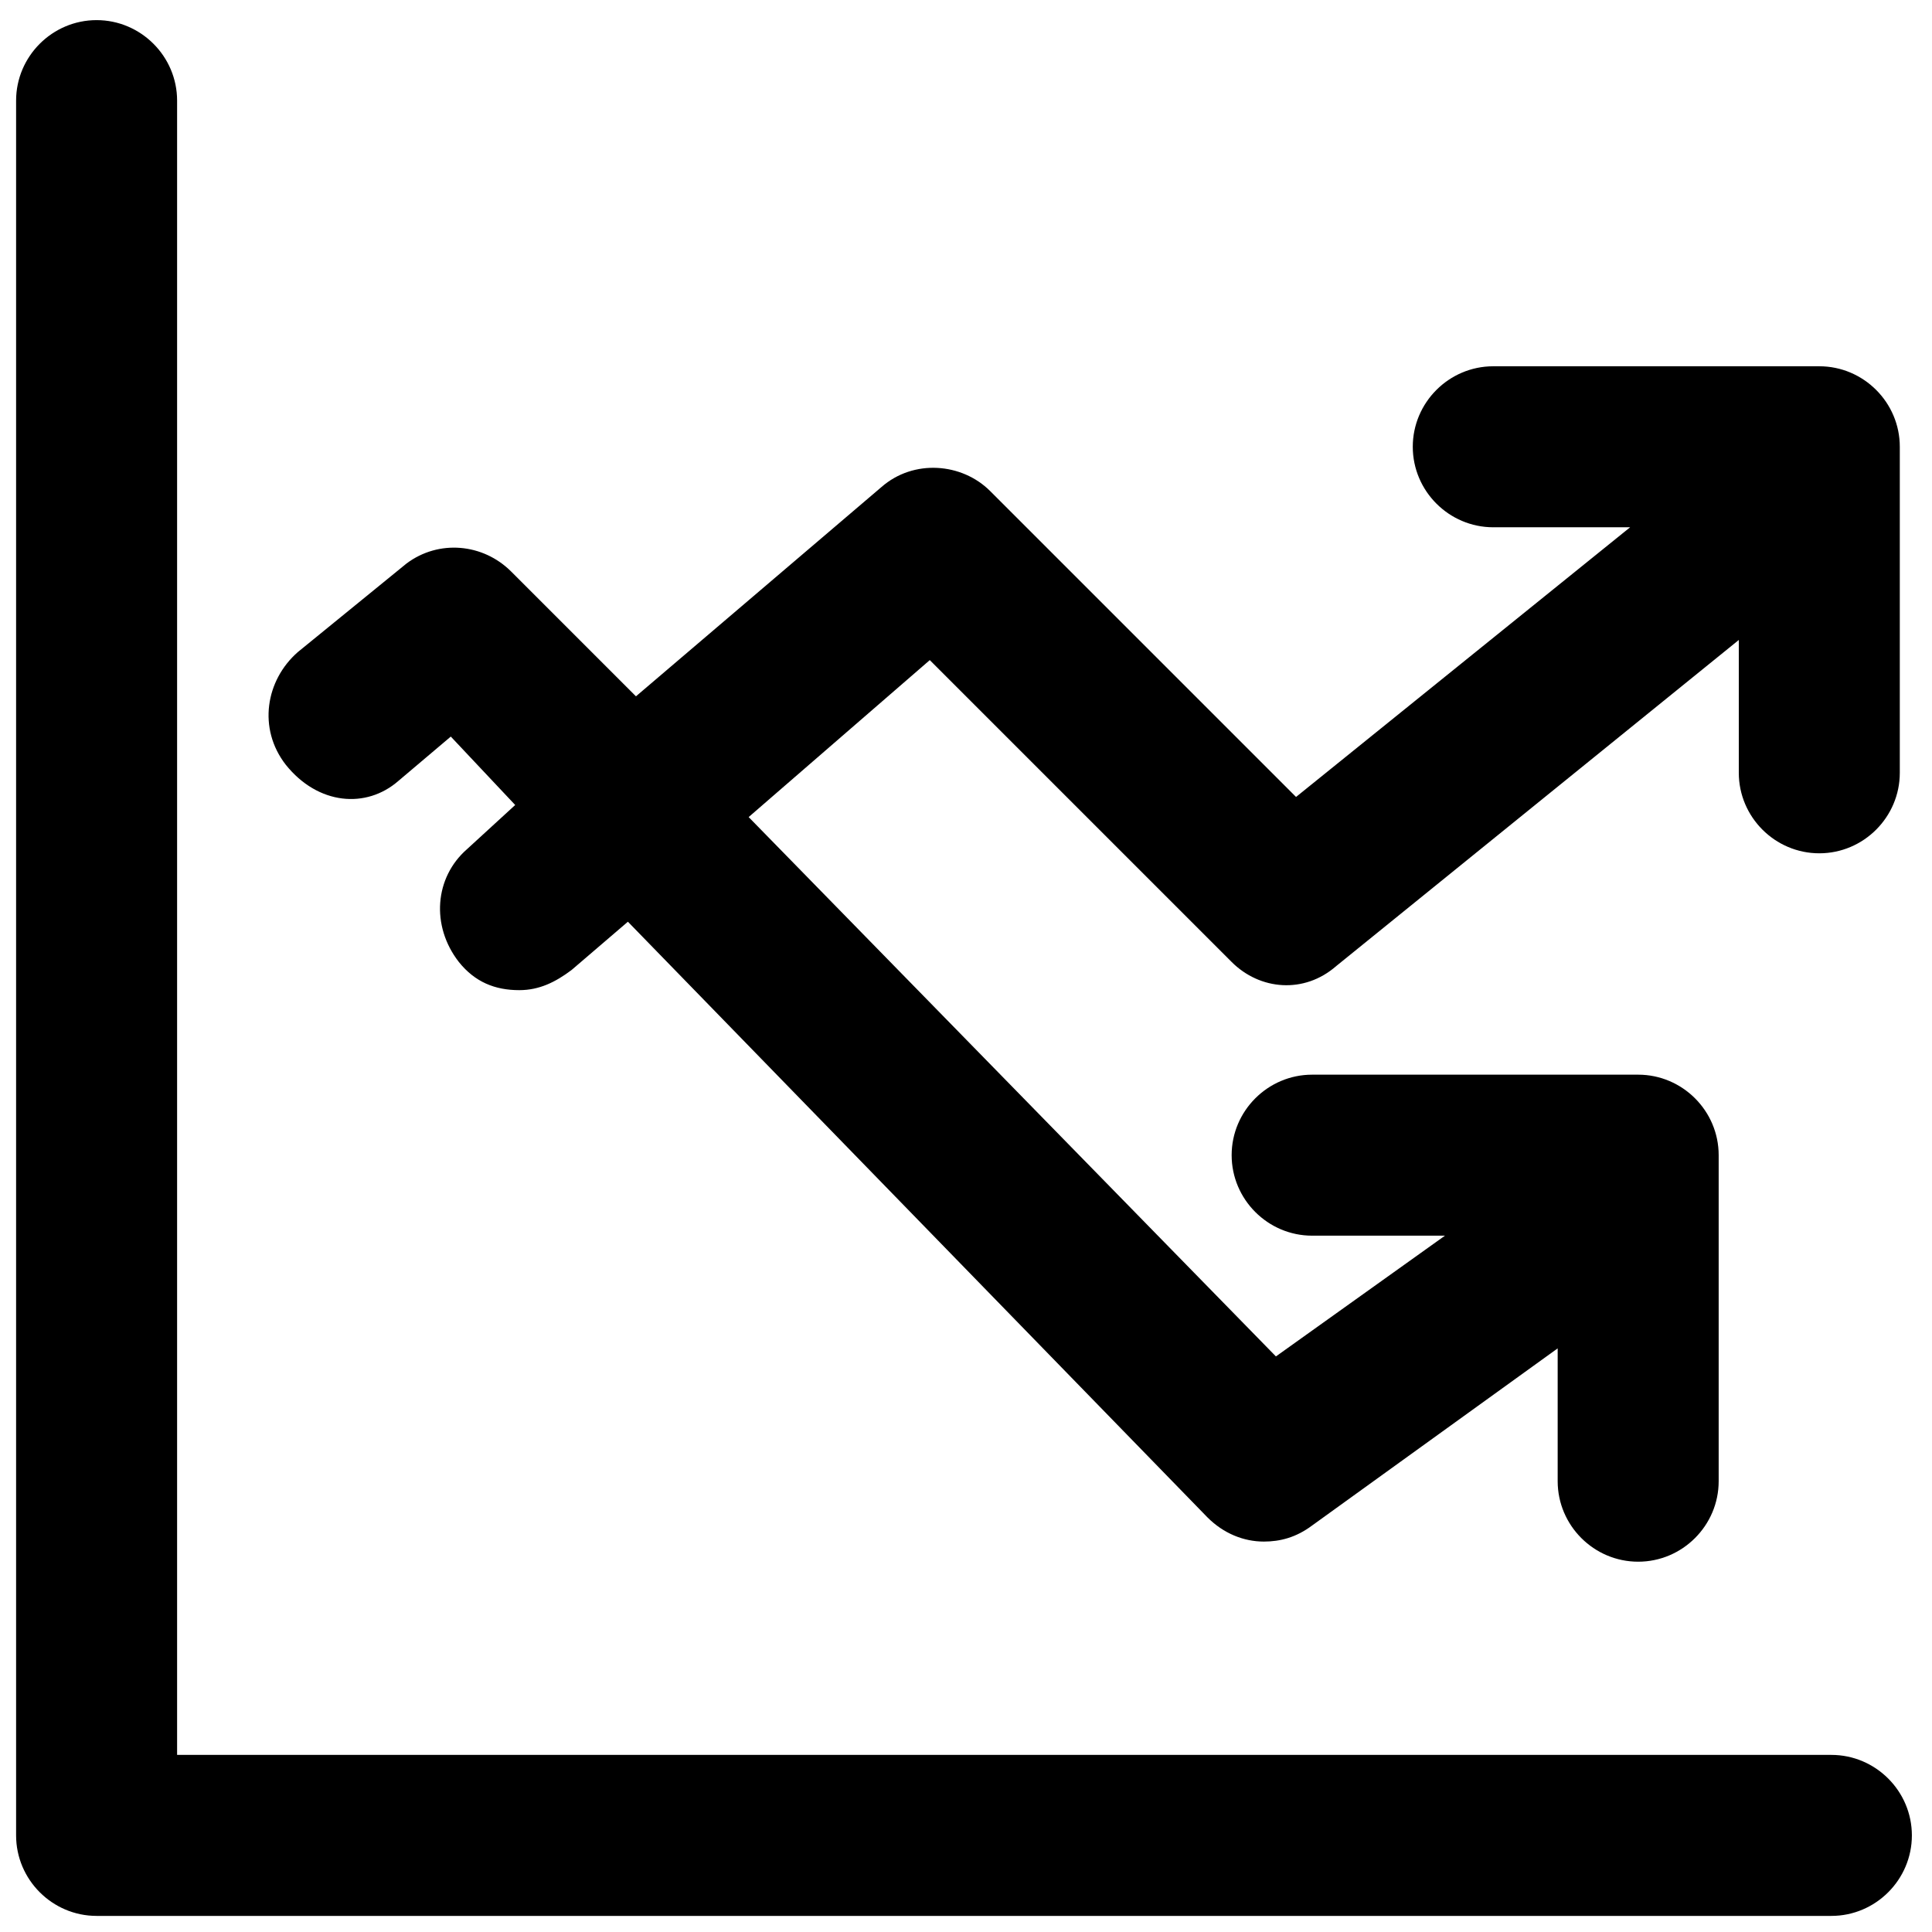
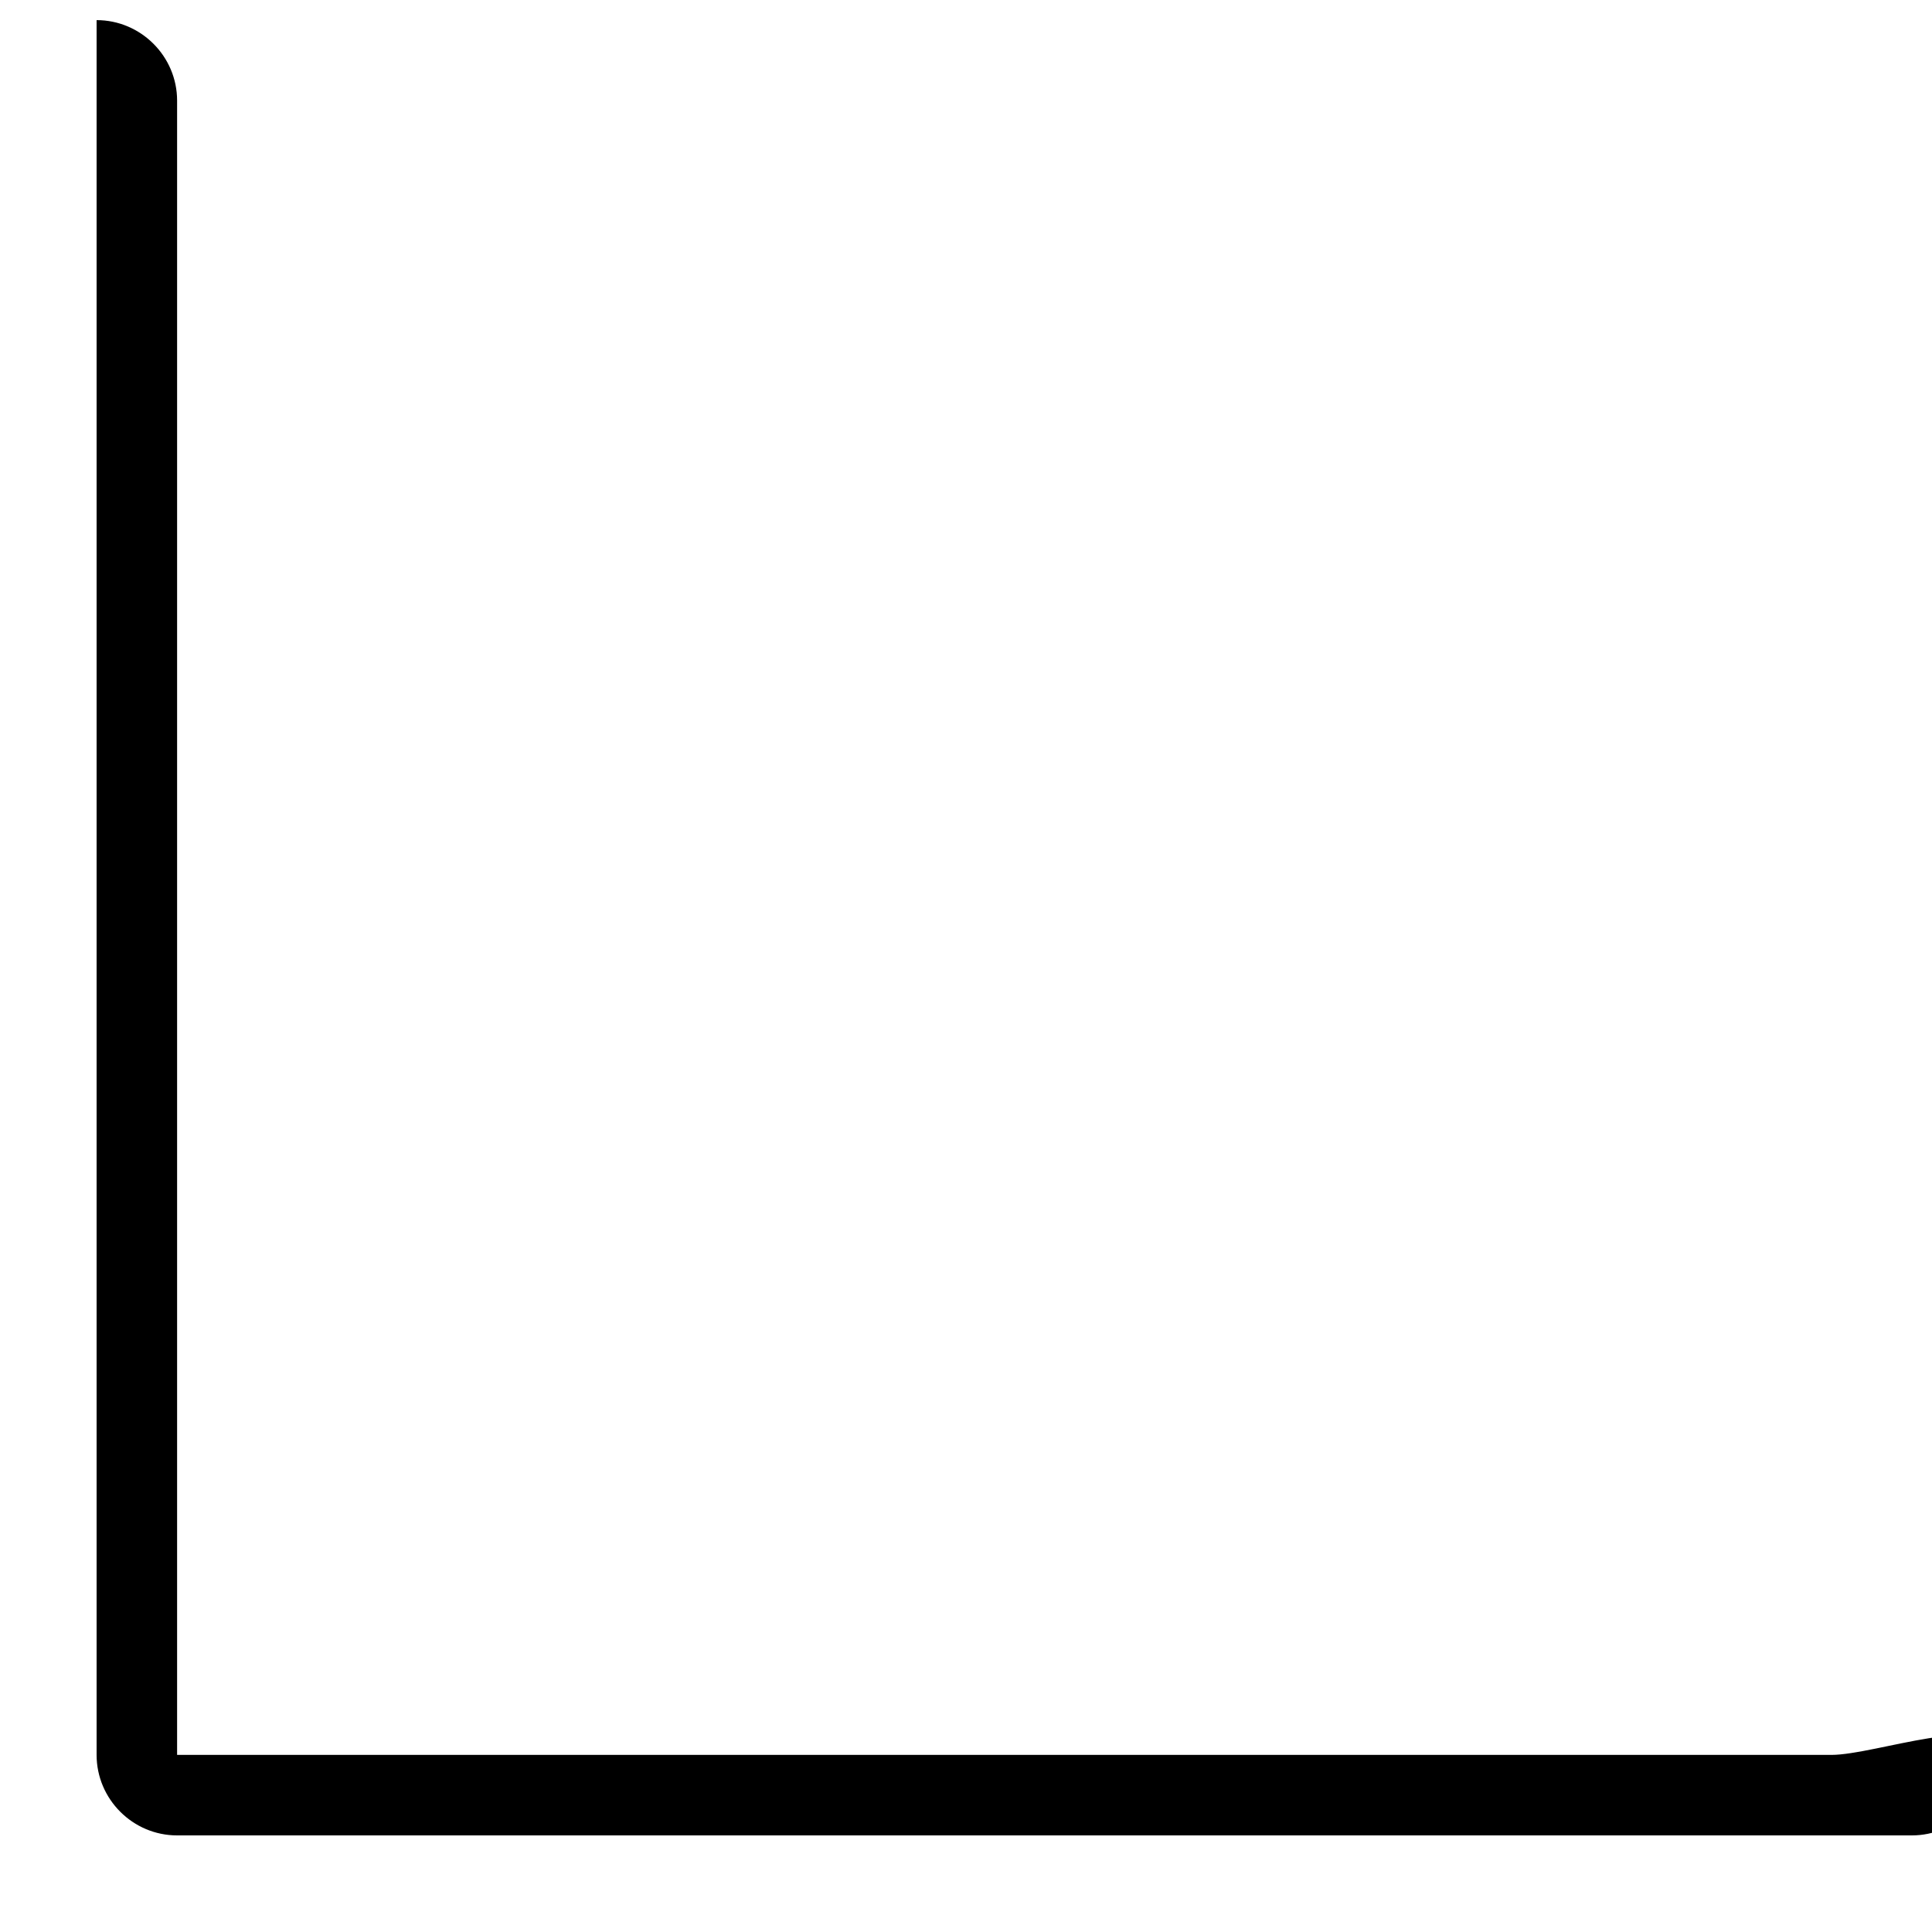
<svg xmlns="http://www.w3.org/2000/svg" version="1.1" id="Layer_1" x="0px" y="0px" viewBox="0 0 48 48" style="enable-background:new 0 0 48 48;" xml:space="preserve">
  <g>
-     <path d="M45.5,43.6H4.4V2.5c0-1.1-0.9-2-2-2s-2,0.9-2,2v43.1c0,1.1,0.9,2,2,2h43.1c1.1,0,2-0.9,2-2S46.6,43.6,45.5,43.6z" />
-     <path d="M9.9,19.4l1.3-1.1l1.6,1.7l-1.2,1.1c-0.8,0.7-0.9,1.9-0.2,2.8c0.4,0.5,0.9,0.7,1.5,0.7c0.5,0,0.9-0.2,1.3-0.5l1.4-1.2   l14.4,14.8c0.4,0.4,0.9,0.6,1.4,0.6c0.4,0,0.8-0.1,1.2-0.4l6.1-4.4v3.3c0,1.1,0.9,2,2,2s2-0.9,2-2v-8.1c0-1.1-0.9-2-2-2h-8.1   c-1.1,0-2,0.9-2,2s0.9,2,2,2h3.3l-4.2,3L18.6,20.3l4.5-3.9l7.5,7.5c0.7,0.7,1.8,0.8,2.6,0.1l10-8.1v3.3c0,1.1,0.9,2,2,2s2-0.9,2-2   v-8.1c0-1.1-0.9-2-2-2h-8.1c-1.1,0-2,0.9-2,2s0.9,2,2,2h3.4l-8.3,6.7l-7.6-7.6c-0.7-0.7-1.9-0.8-2.7-0.1l-6.1,5.2l-3.1-3.1   c-0.7-0.7-1.8-0.8-2.6-0.2l-2.7,2.2c-0.8,0.7-1,1.9-0.3,2.8C7.9,20,9.1,20.1,9.9,19.4z" />
+     <path d="M45.5,43.6H4.4V2.5c0-1.1-0.9-2-2-2v43.1c0,1.1,0.9,2,2,2h43.1c1.1,0,2-0.9,2-2S46.6,43.6,45.5,43.6z" />
  </g>
</svg>